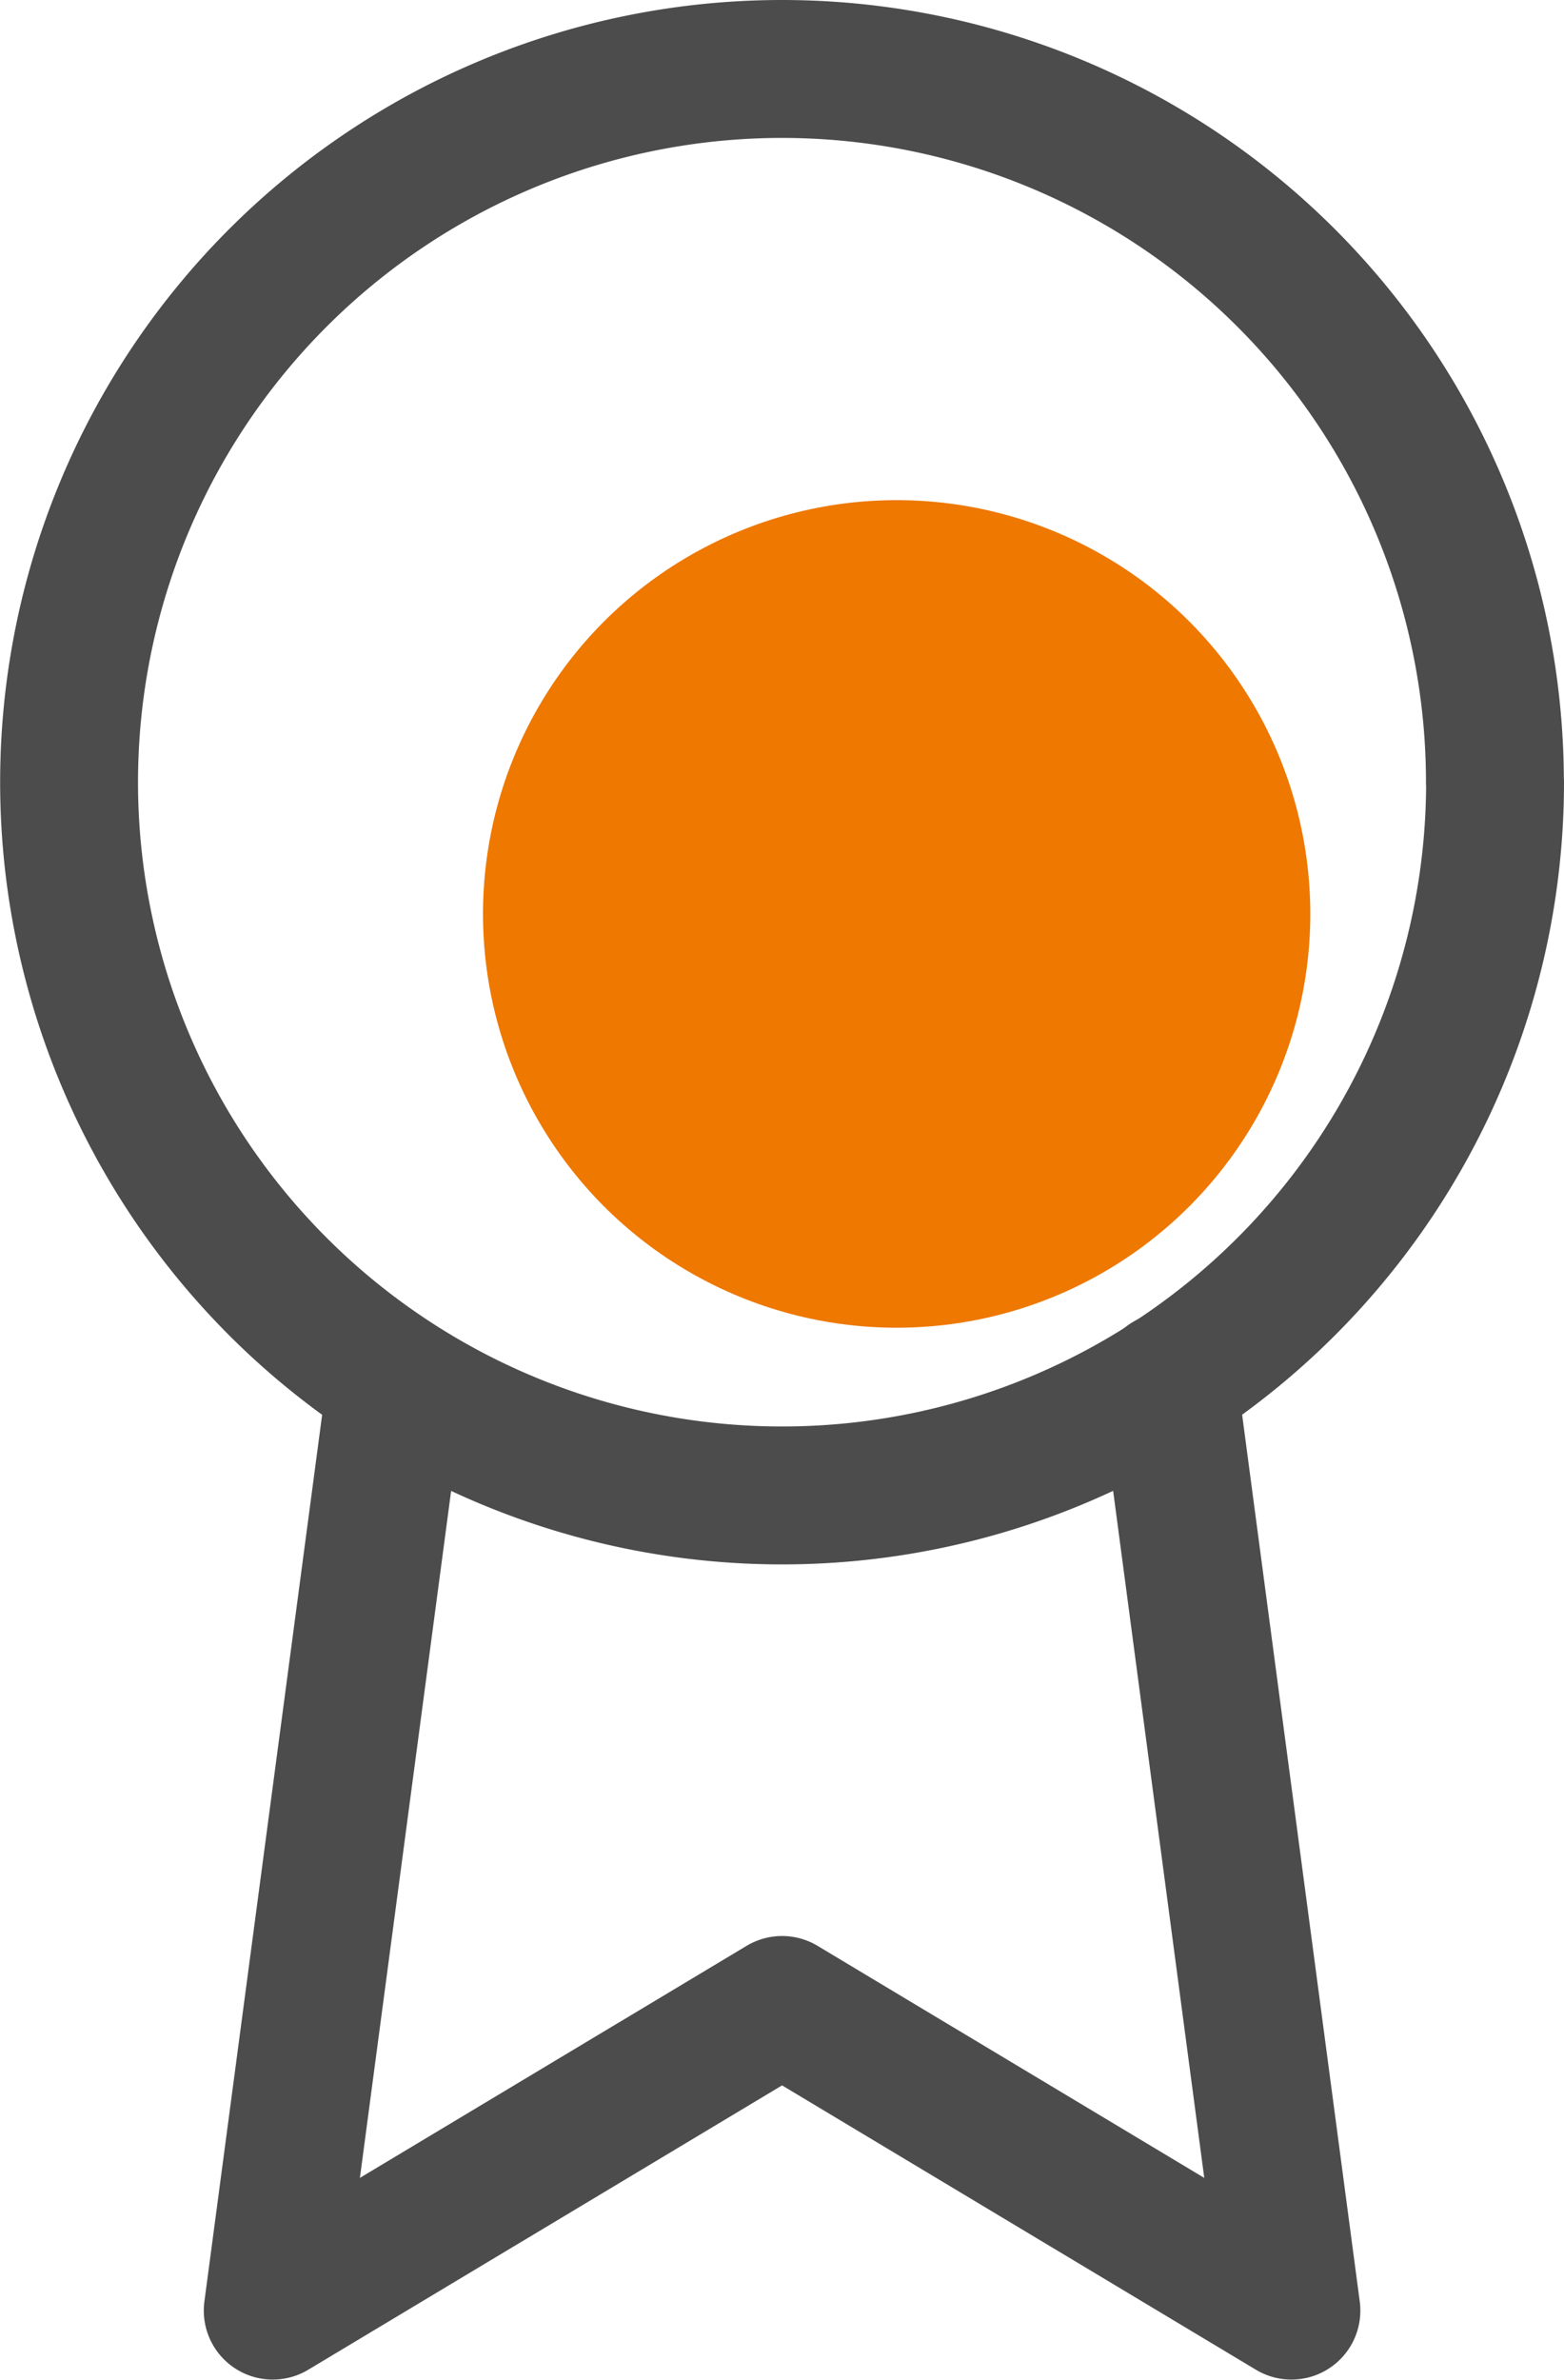
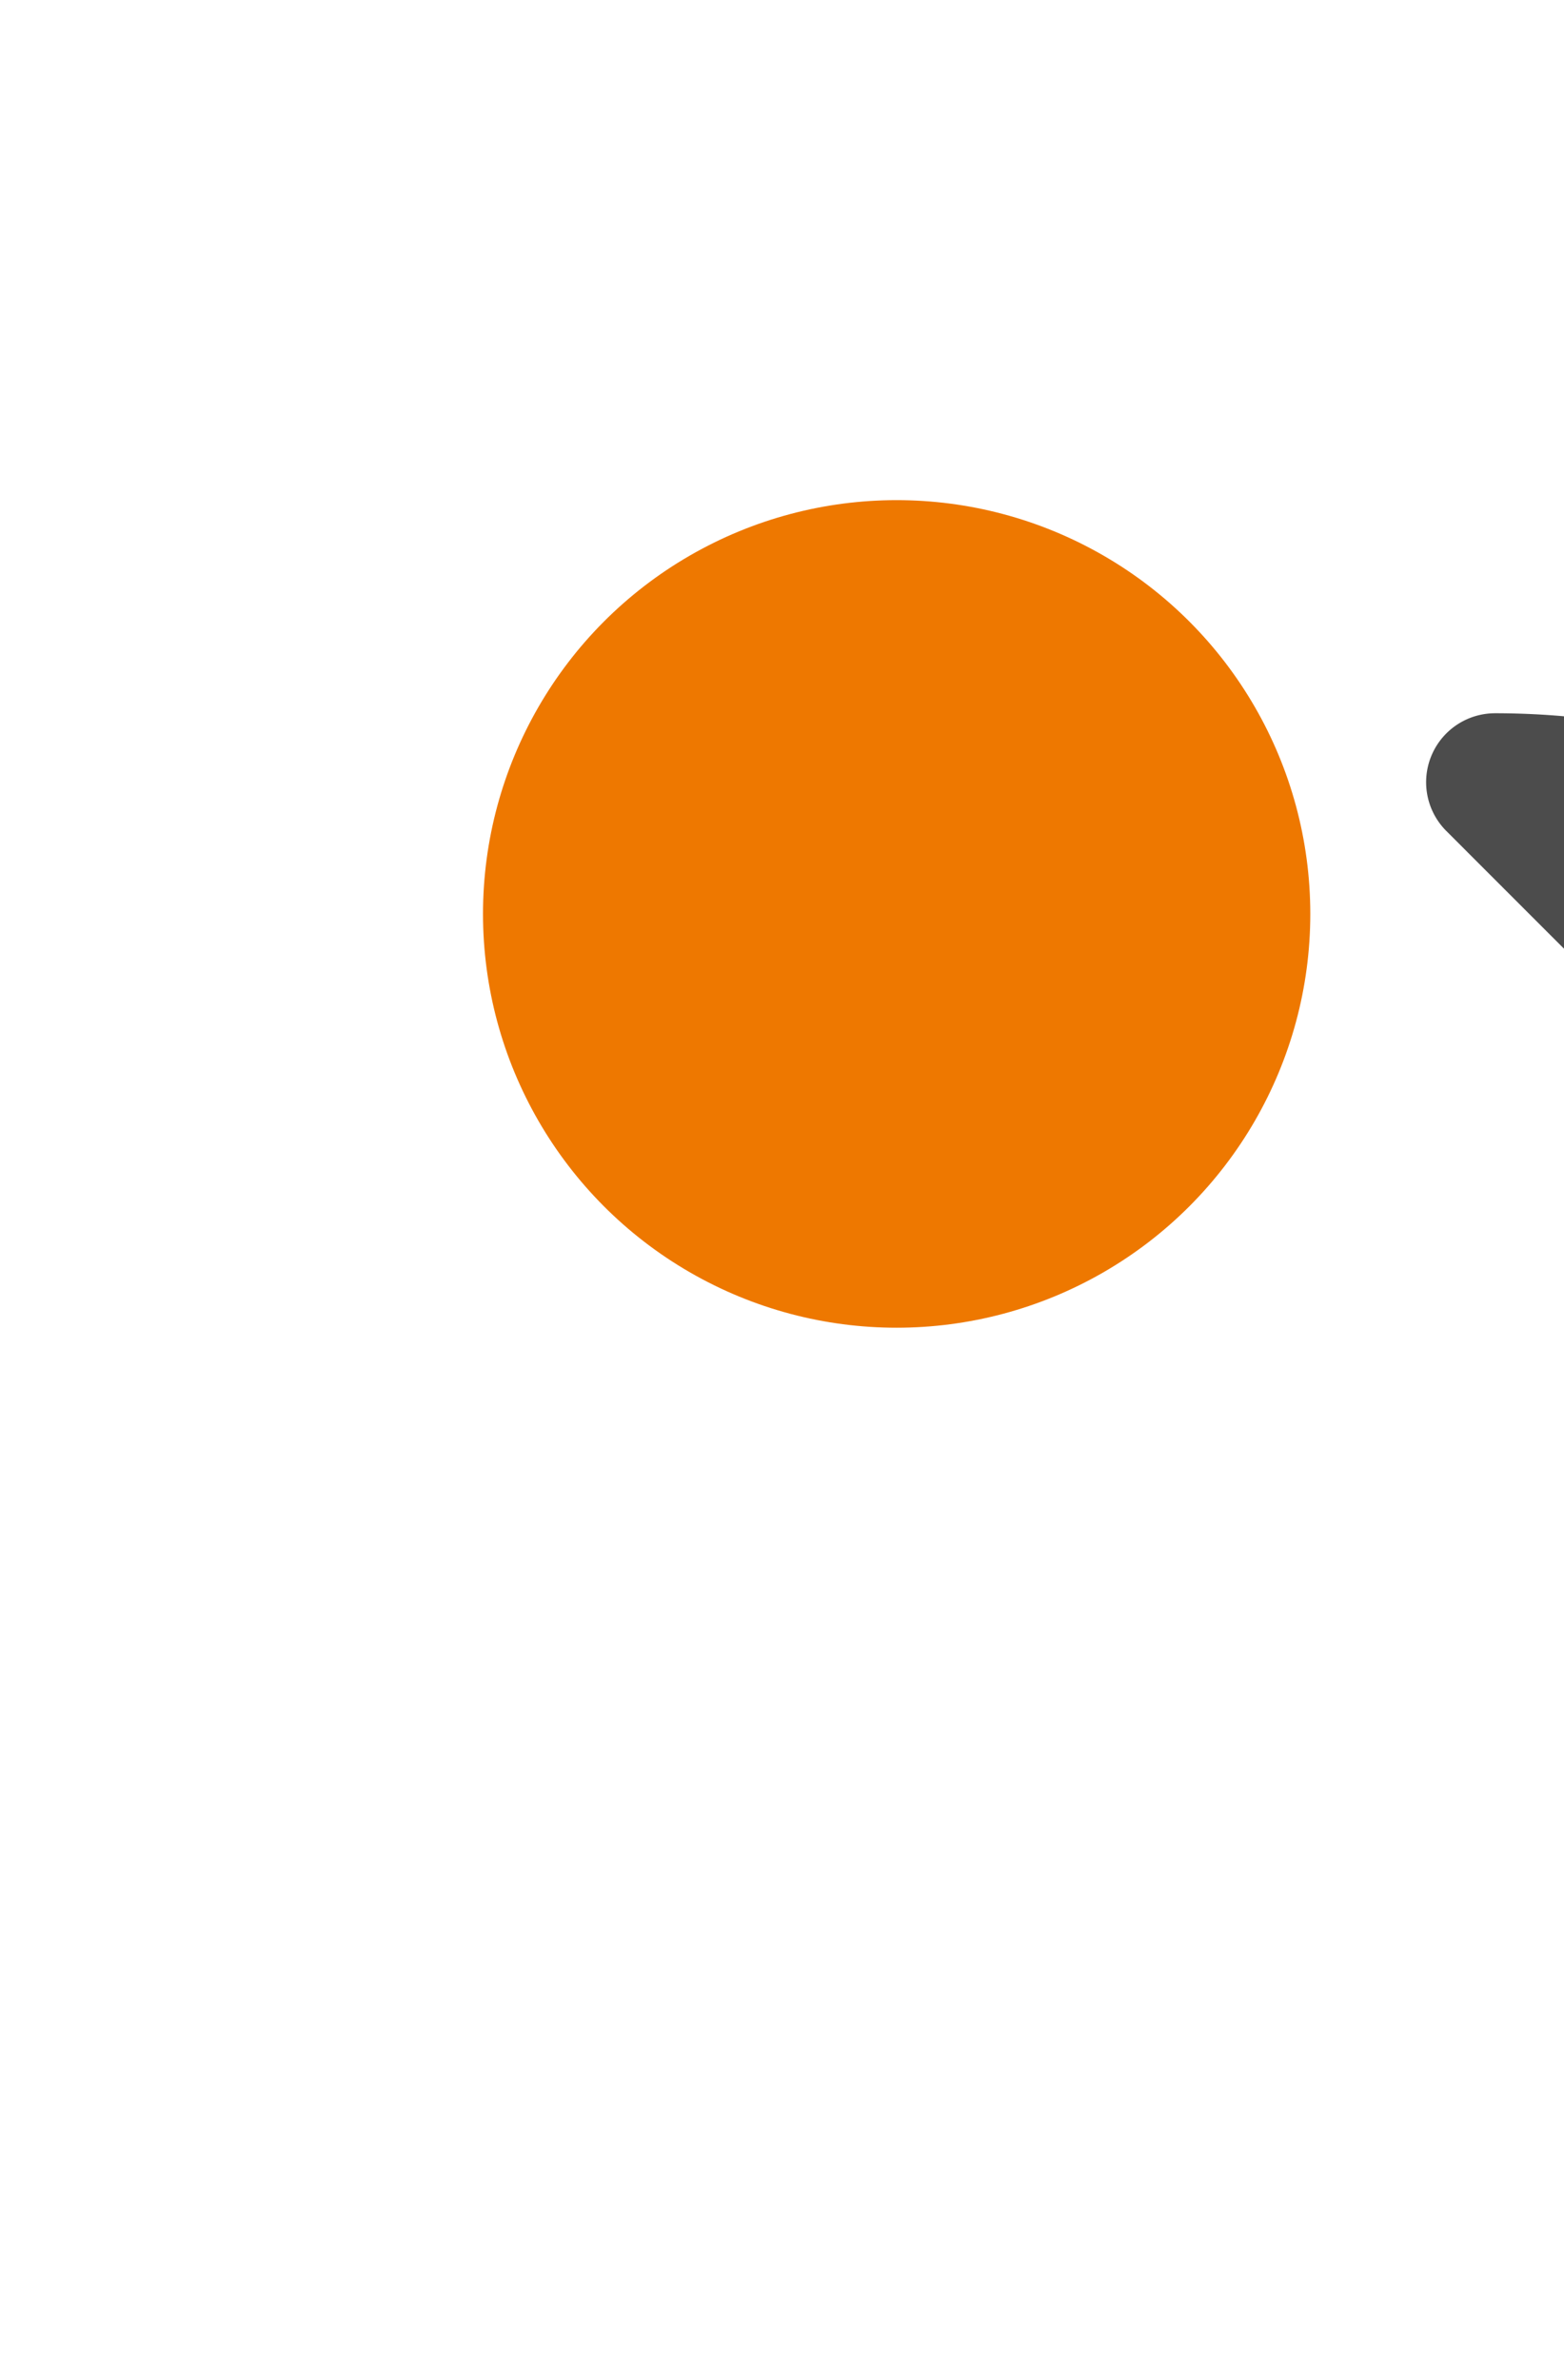
<svg xmlns="http://www.w3.org/2000/svg" width="11.343" height="17.253" viewBox="0 0 11.343 17.253">
  <defs>
    <style>.a{fill:#ee7800;}.b{fill:none;stroke:#4c4c4c;stroke-linecap:round;stroke-linejoin:round;}</style>
  </defs>
  <g transform="translate(-40.497 -792.374)">
    <circle class="a" cx="3" cy="3" r="3" transform="translate(44 796)" />
    <g transform="translate(40.997 792.874)">
-       <path class="b" d="M17.843,6.671A5.171,5.171,0,1,1,12.671,1.5a5.171,5.171,0,0,1,5.171,5.171Z" transform="translate(-7.5 -1.5)" />
-       <path class="b" d="M11.394,20.827l-.894,6.73,3.694-2.216,3.694,2.216-.894-6.738" transform="translate(-9.022 -11.305)" />
+       <path class="b" d="M17.843,6.671a5.171,5.171,0,0,1,5.171,5.171Z" transform="translate(-7.5 -1.5)" />
    </g>
  </g>
</svg>